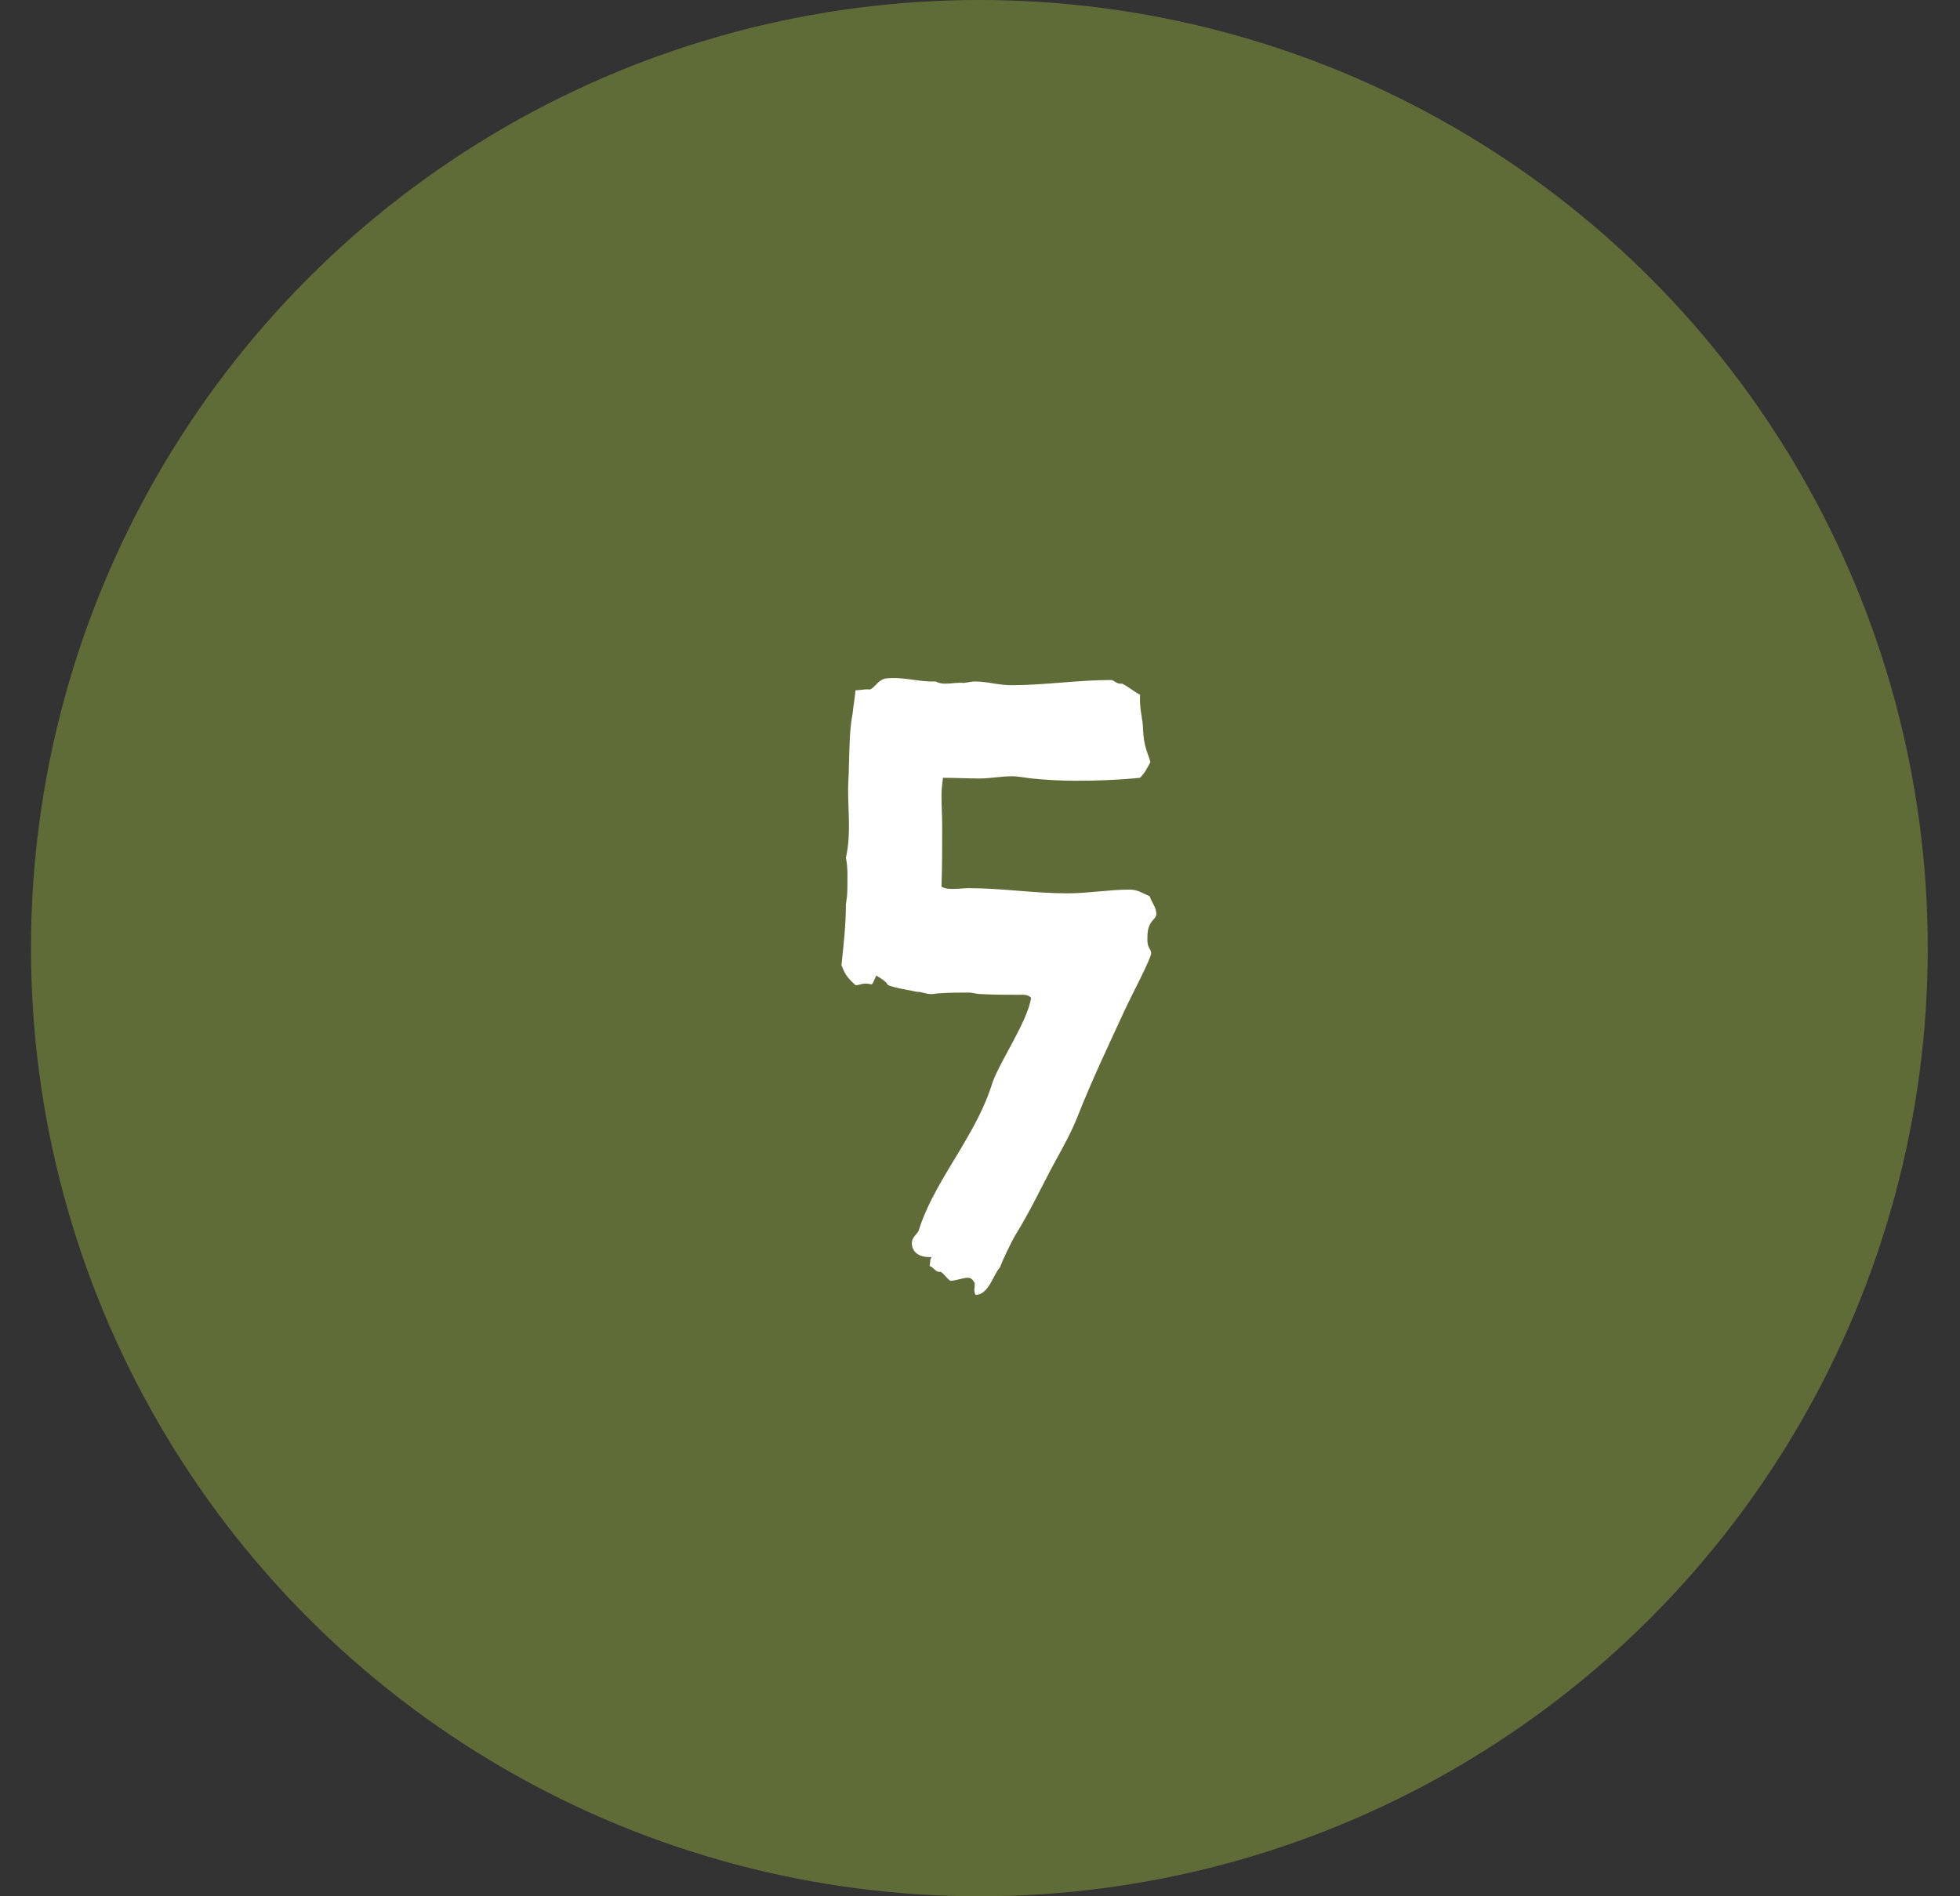
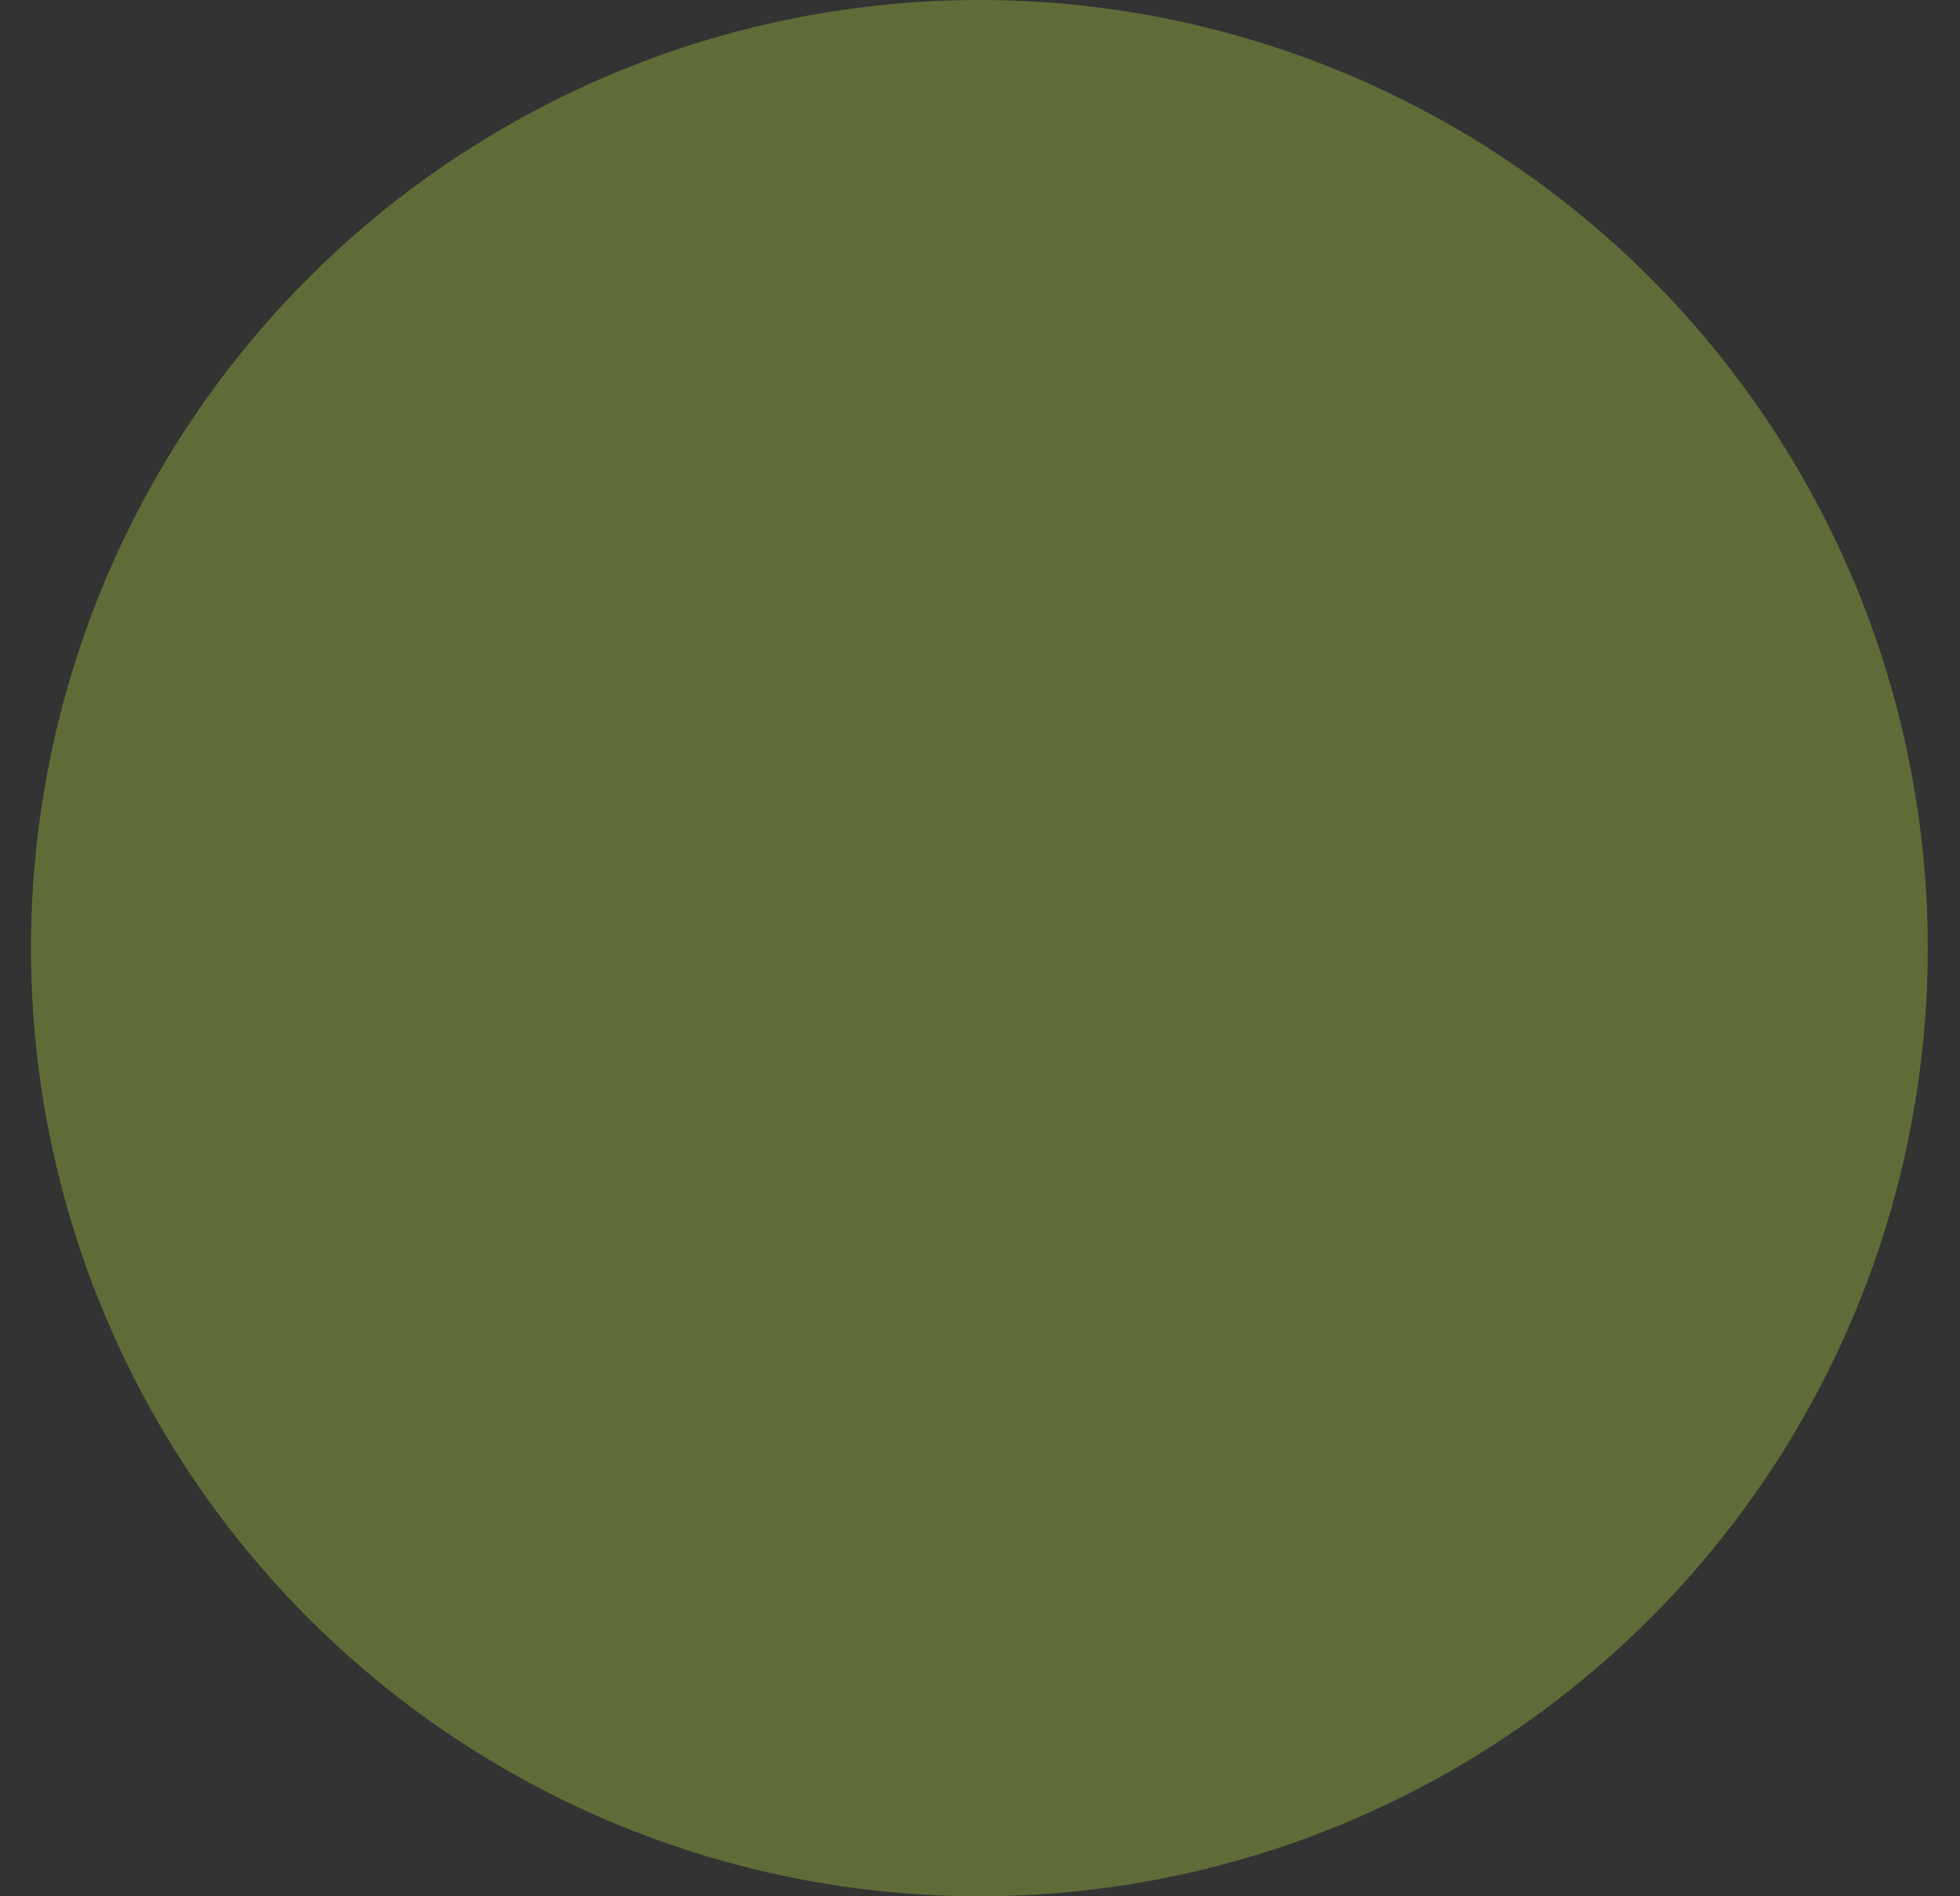
<svg xmlns="http://www.w3.org/2000/svg" width="31" height="30" viewBox="0 0 31 30" fill="none">
  <rect x="0" y="0" width="31" height="30" fill="#333333" stroke="none" />
  <circle cx="15.49" cy="15" r="15" fill="#606C38" />
-   <path d="M13.309 15.27C13.344 14.941 13.379 14.625 13.379 14.309C13.391 14.227 13.402 14.156 13.402 14.074C13.402 13.899 13.414 13.746 13.379 13.57C13.461 13.207 13.414 12.856 13.414 12.492C13.414 12.363 13.426 12.258 13.426 12.129C13.438 11.742 13.438 11.543 13.484 11.297C13.496 11.168 13.52 11.051 13.531 10.922C13.66 10.91 13.73 10.899 13.754 10.91C13.848 10.875 13.871 10.77 14 10.735C14.281 10.699 14.527 10.793 14.797 10.781C14.844 10.805 14.891 10.816 14.949 10.816C15.055 10.816 15.148 10.793 15.242 10.805C15.324 10.793 15.383 10.781 15.418 10.781C15.617 10.781 15.781 10.84 16.004 10.84C16.52 10.84 17.047 10.758 17.574 10.758C17.621 10.758 17.656 10.828 17.75 10.816C17.844 10.863 17.926 10.934 18.031 10.992C18.02 11.238 18.078 11.379 18.078 11.531C18.09 11.824 18.16 11.918 18.195 12.059C18.148 12.141 18.113 12.223 18.031 12.305C17.691 12.34 17.352 12.352 17.023 12.352C16.789 12.352 16.555 12.34 16.32 12.316C16.215 12.305 16.109 12.281 16.004 12.281C15.828 12.281 15.664 12.316 15.488 12.316C15.289 12.316 15.113 12.305 14.914 12.305C14.902 12.399 14.891 12.492 14.891 12.586C14.891 12.762 14.902 12.902 14.902 13.078C14.902 13.395 14.902 13.711 14.891 14.027C14.949 14.063 15.02 14.063 15.078 14.063C15.16 14.063 15.242 14.051 15.324 14.051C15.84 14.051 16.355 14.133 16.883 14.133C17.211 14.133 17.539 14.074 17.867 14.074C17.996 14.074 18.078 14.133 18.184 14.18C18.219 14.285 18.289 14.356 18.289 14.461C18.289 14.555 18.148 14.555 18.148 14.824C18.137 15.012 18.207 15 18.207 15.082C18.207 15.164 17.867 15.809 17.809 15.938C17.539 16.524 17.27 17.086 17.035 17.684C16.941 17.918 16.824 18.129 16.695 18.363C16.484 18.75 16.309 19.137 16.062 19.535C16.004 19.629 15.852 19.945 15.816 20.051C15.711 20.156 15.641 20.485 15.43 20.485C15.395 20.426 15.418 20.367 15.418 20.309C15.395 20.25 15.359 20.215 15.312 20.215C15.219 20.215 15.125 20.262 15.031 20.262C14.973 20.227 14.938 20.156 14.879 20.121C14.797 20.133 14.785 20.063 14.703 20.027C14.715 19.981 14.703 19.922 14.738 19.887C14.516 19.899 14.422 19.793 14.422 19.664C14.422 19.582 14.492 19.535 14.527 19.477C14.668 19.02 14.949 18.586 15.195 18.176C15.395 17.836 15.582 17.508 15.699 17.121C15.828 16.77 16.25 16.16 16.309 15.785C16.25 15.727 16.18 15.738 16.121 15.738C15.898 15.738 15.723 15.738 15.523 15.727C15.441 15.727 15.395 15.703 15.312 15.703C15.172 15.703 15.008 15.703 14.855 15.715C14.809 15.715 14.773 15.727 14.727 15.727C14.645 15.727 14.586 15.691 14.504 15.691C14.27 15.645 14.176 15.633 14.047 15.586C14.012 15.527 13.941 15.481 13.859 15.434C13.824 15.516 13.801 15.563 13.789 15.574C13.637 15.539 13.613 15.586 13.531 15.586C13.379 15.445 13.367 15.41 13.309 15.27Z" fill="white" />
</svg>